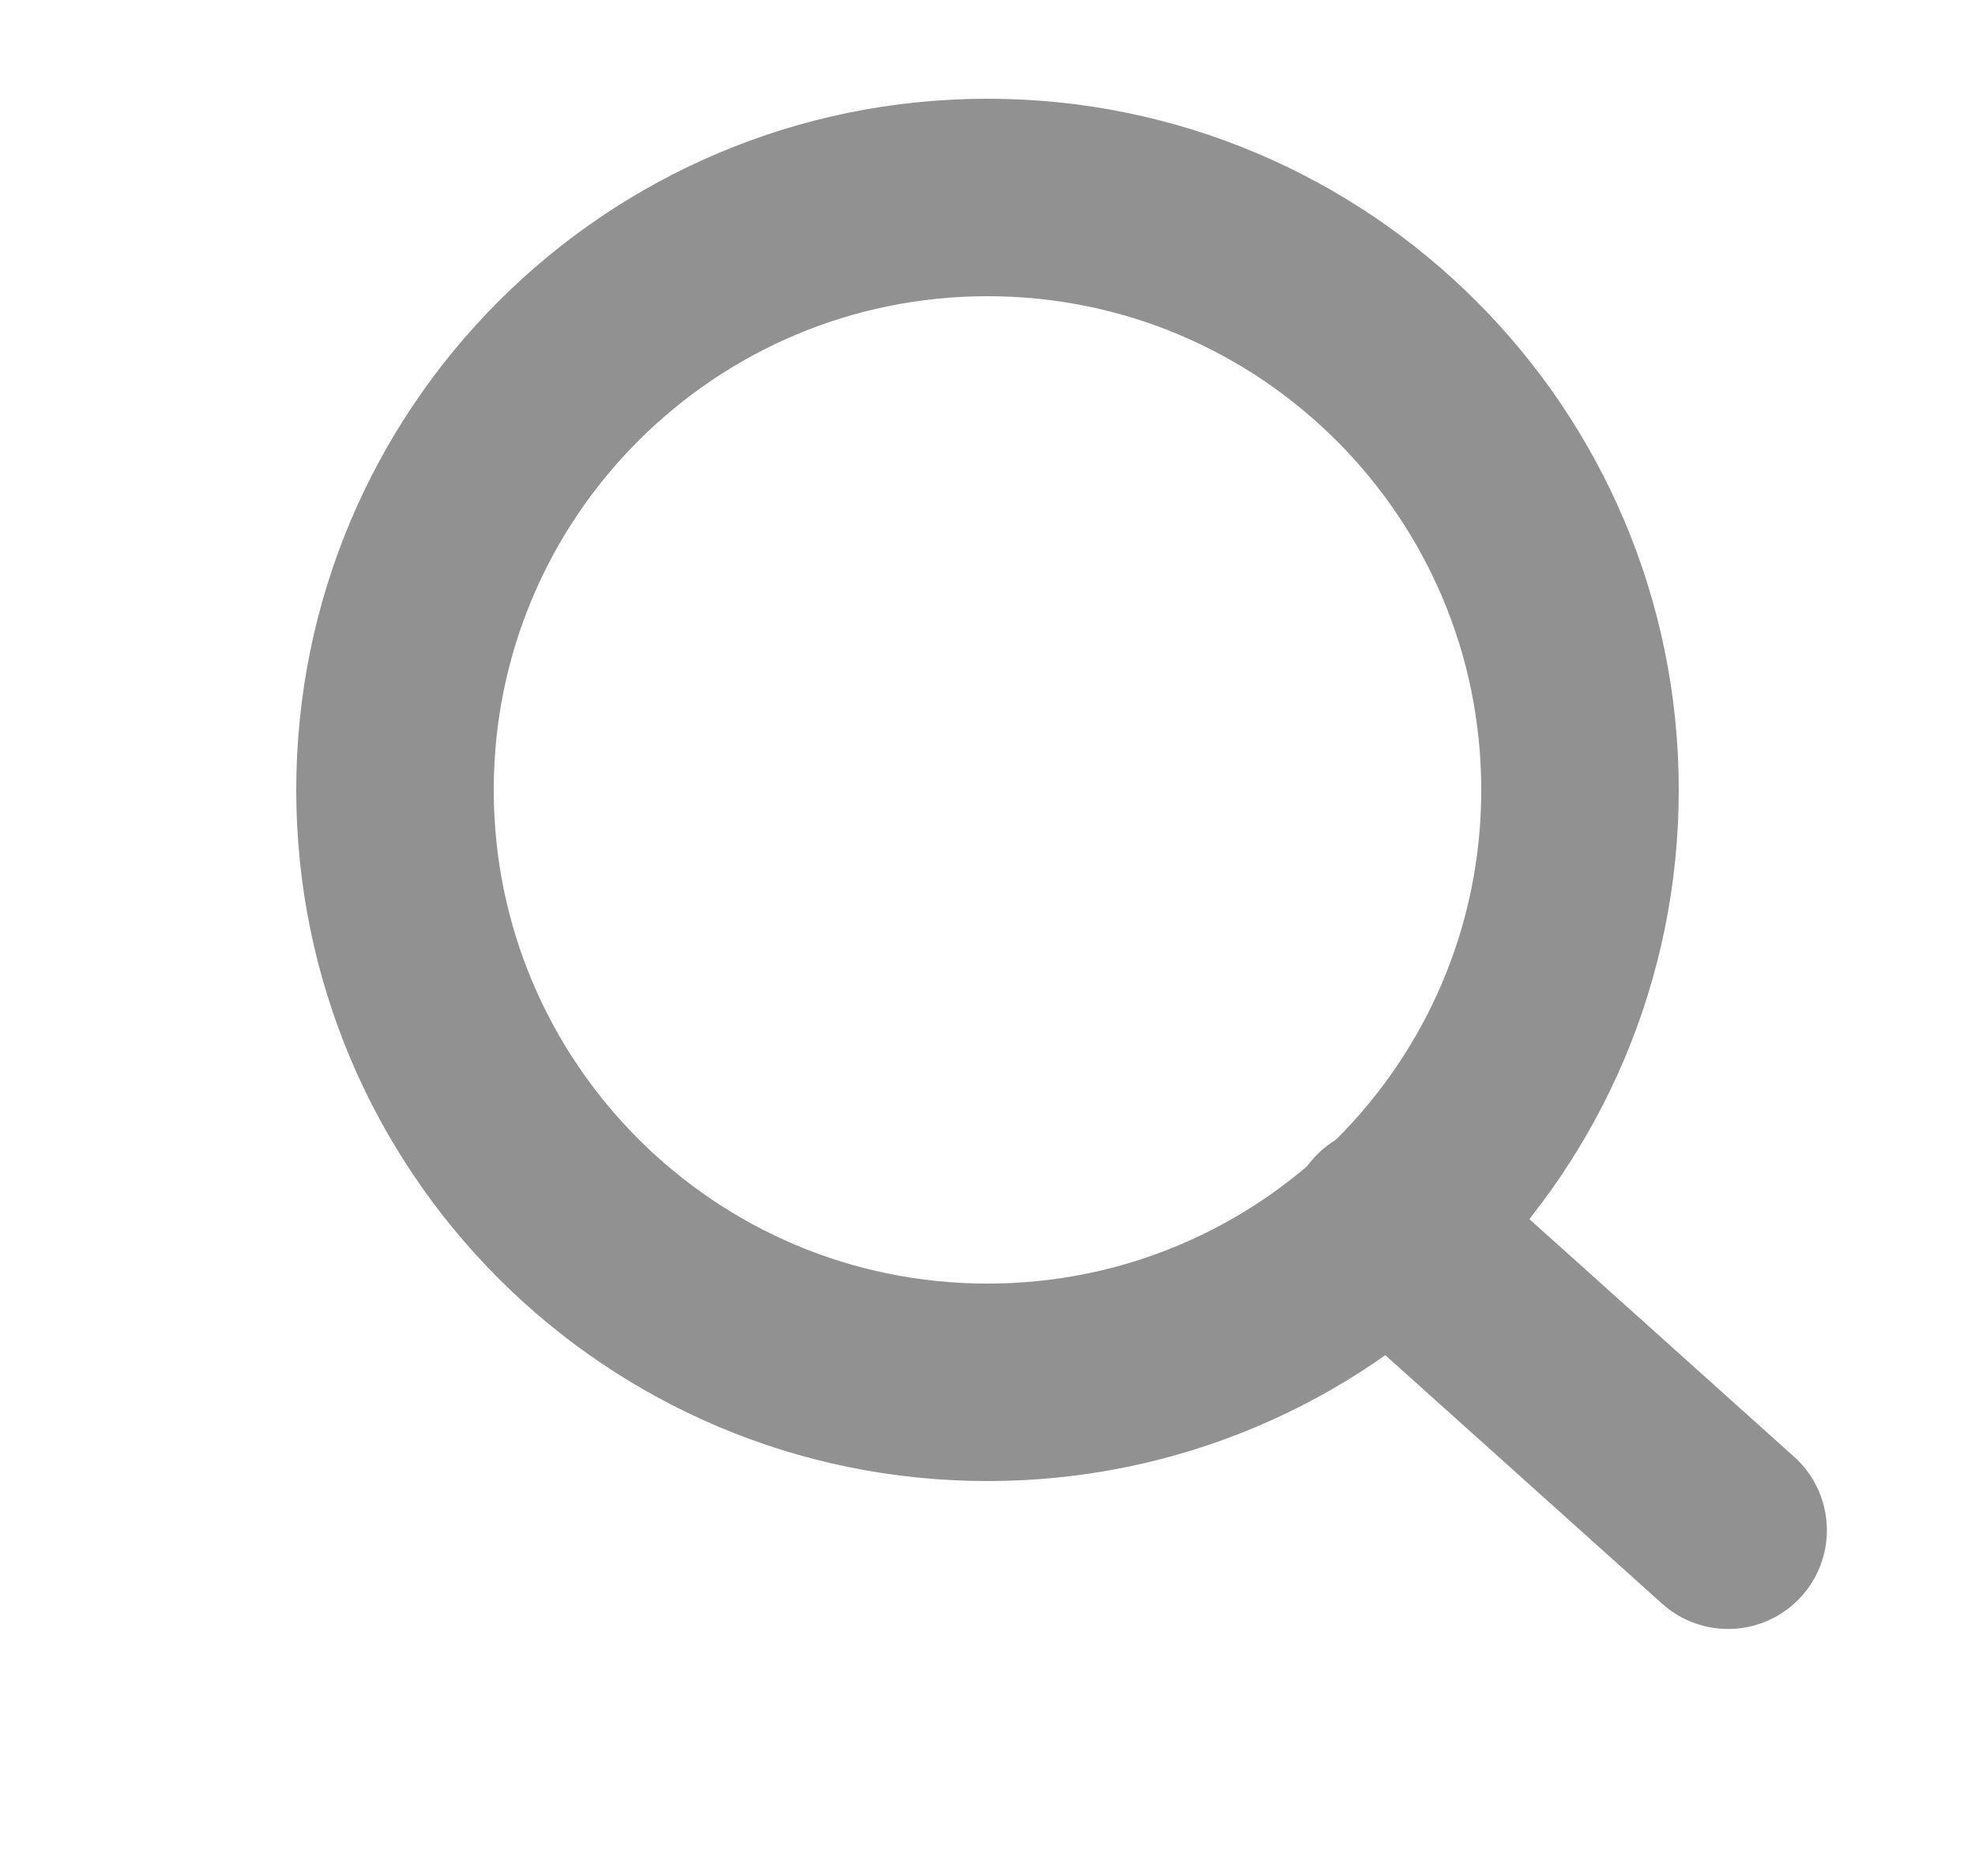
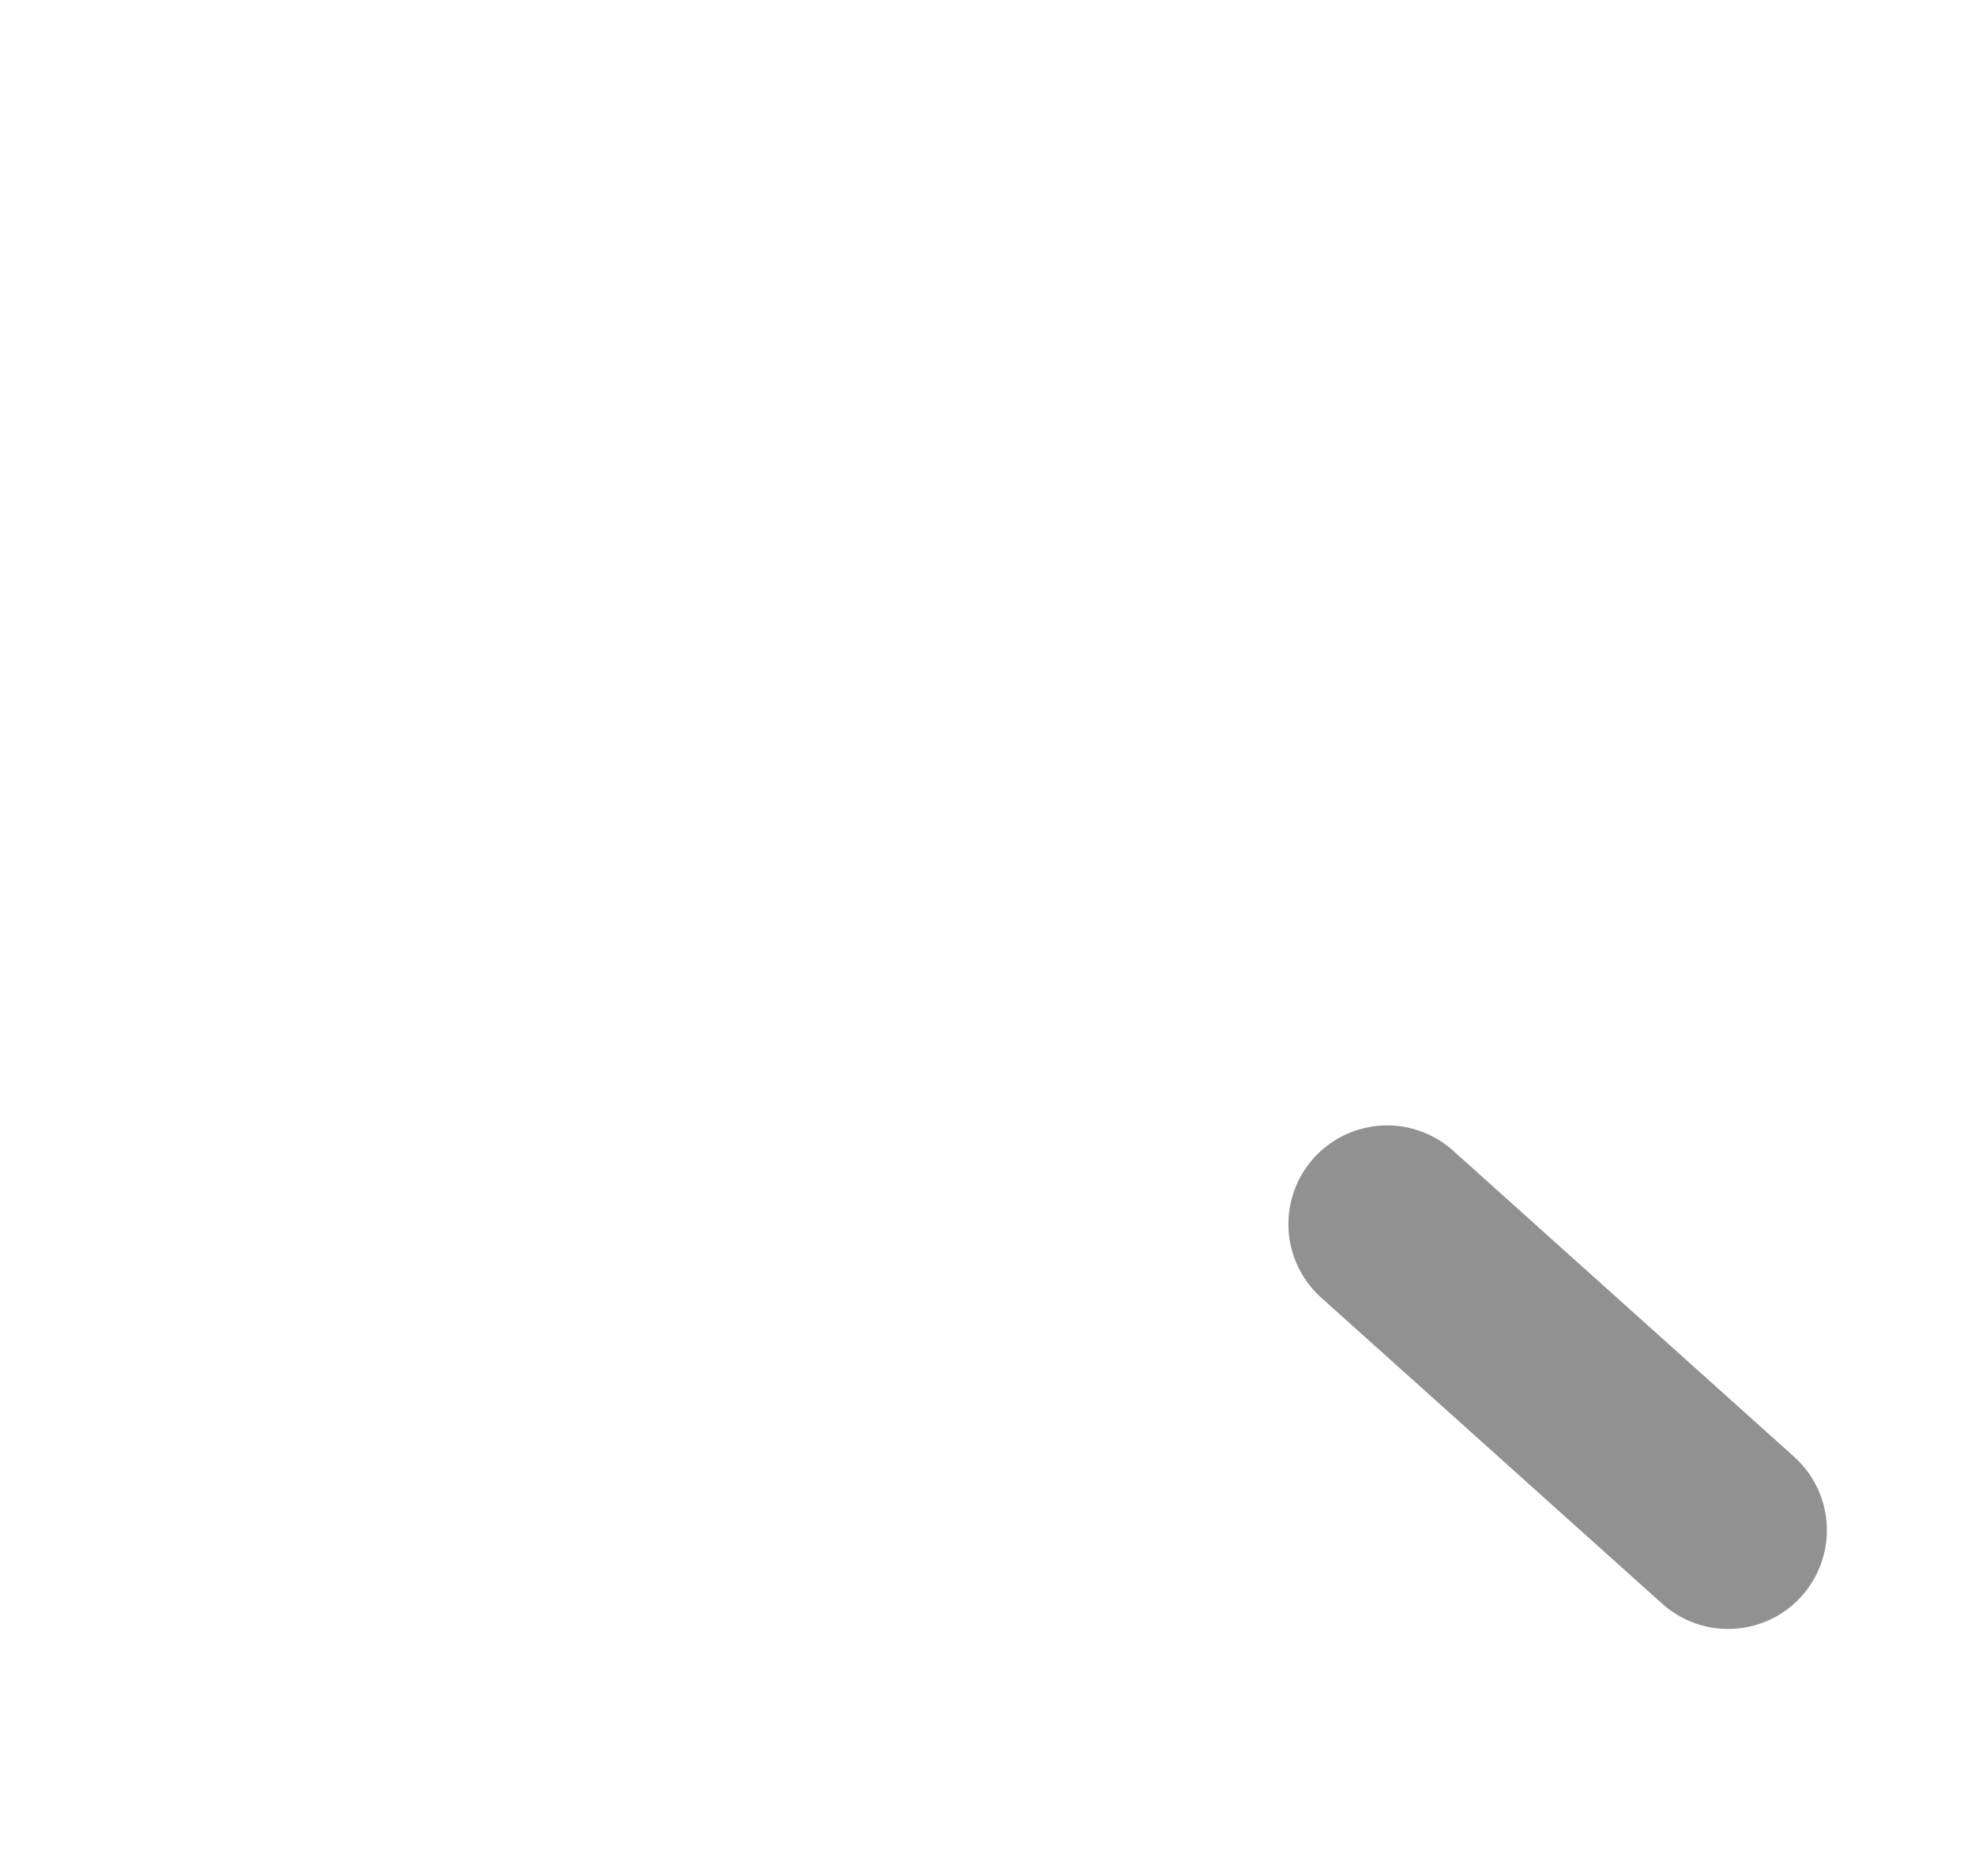
<svg xmlns="http://www.w3.org/2000/svg" width="20" height="19" viewBox="0 0 20 19" fill="none">
  <path d="M14.047 12.398L17.5 15.498" stroke="#919191" stroke-width="2" stroke-linecap="round" />
-   <path d="M10 14C13.314 14 16 11.314 16 8C16 4.686 13.314 2 10 2C6.686 2 4 4.686 4 8C4 11.314 6.686 14 10 14Z" stroke="#919191" stroke-width="2" />
</svg>